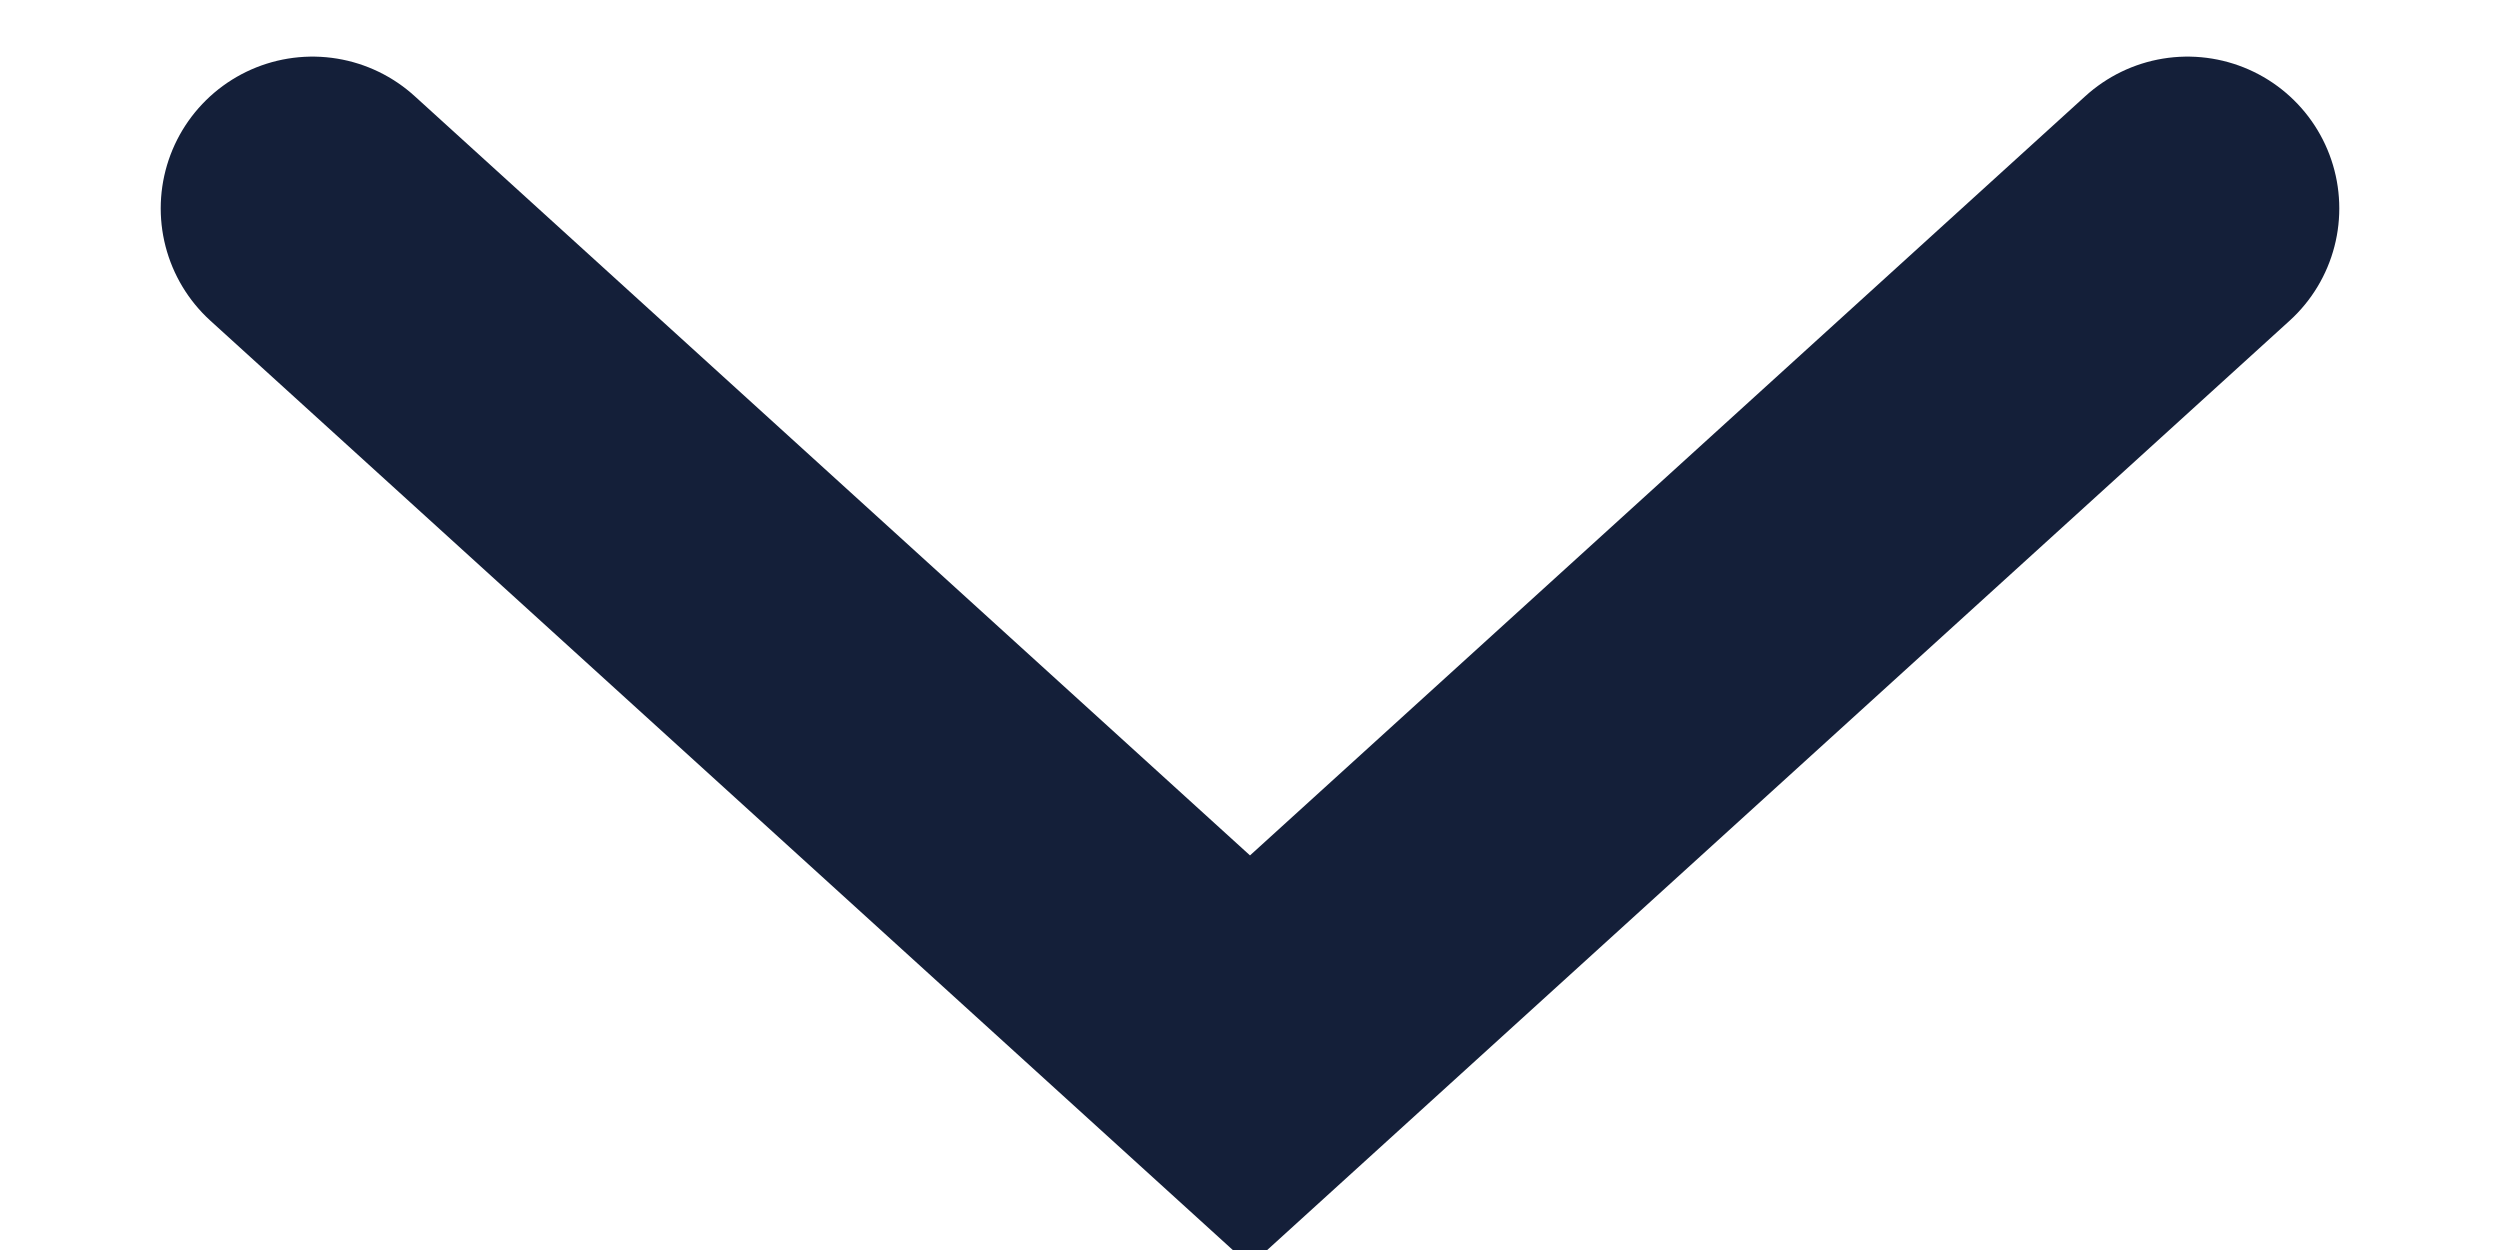
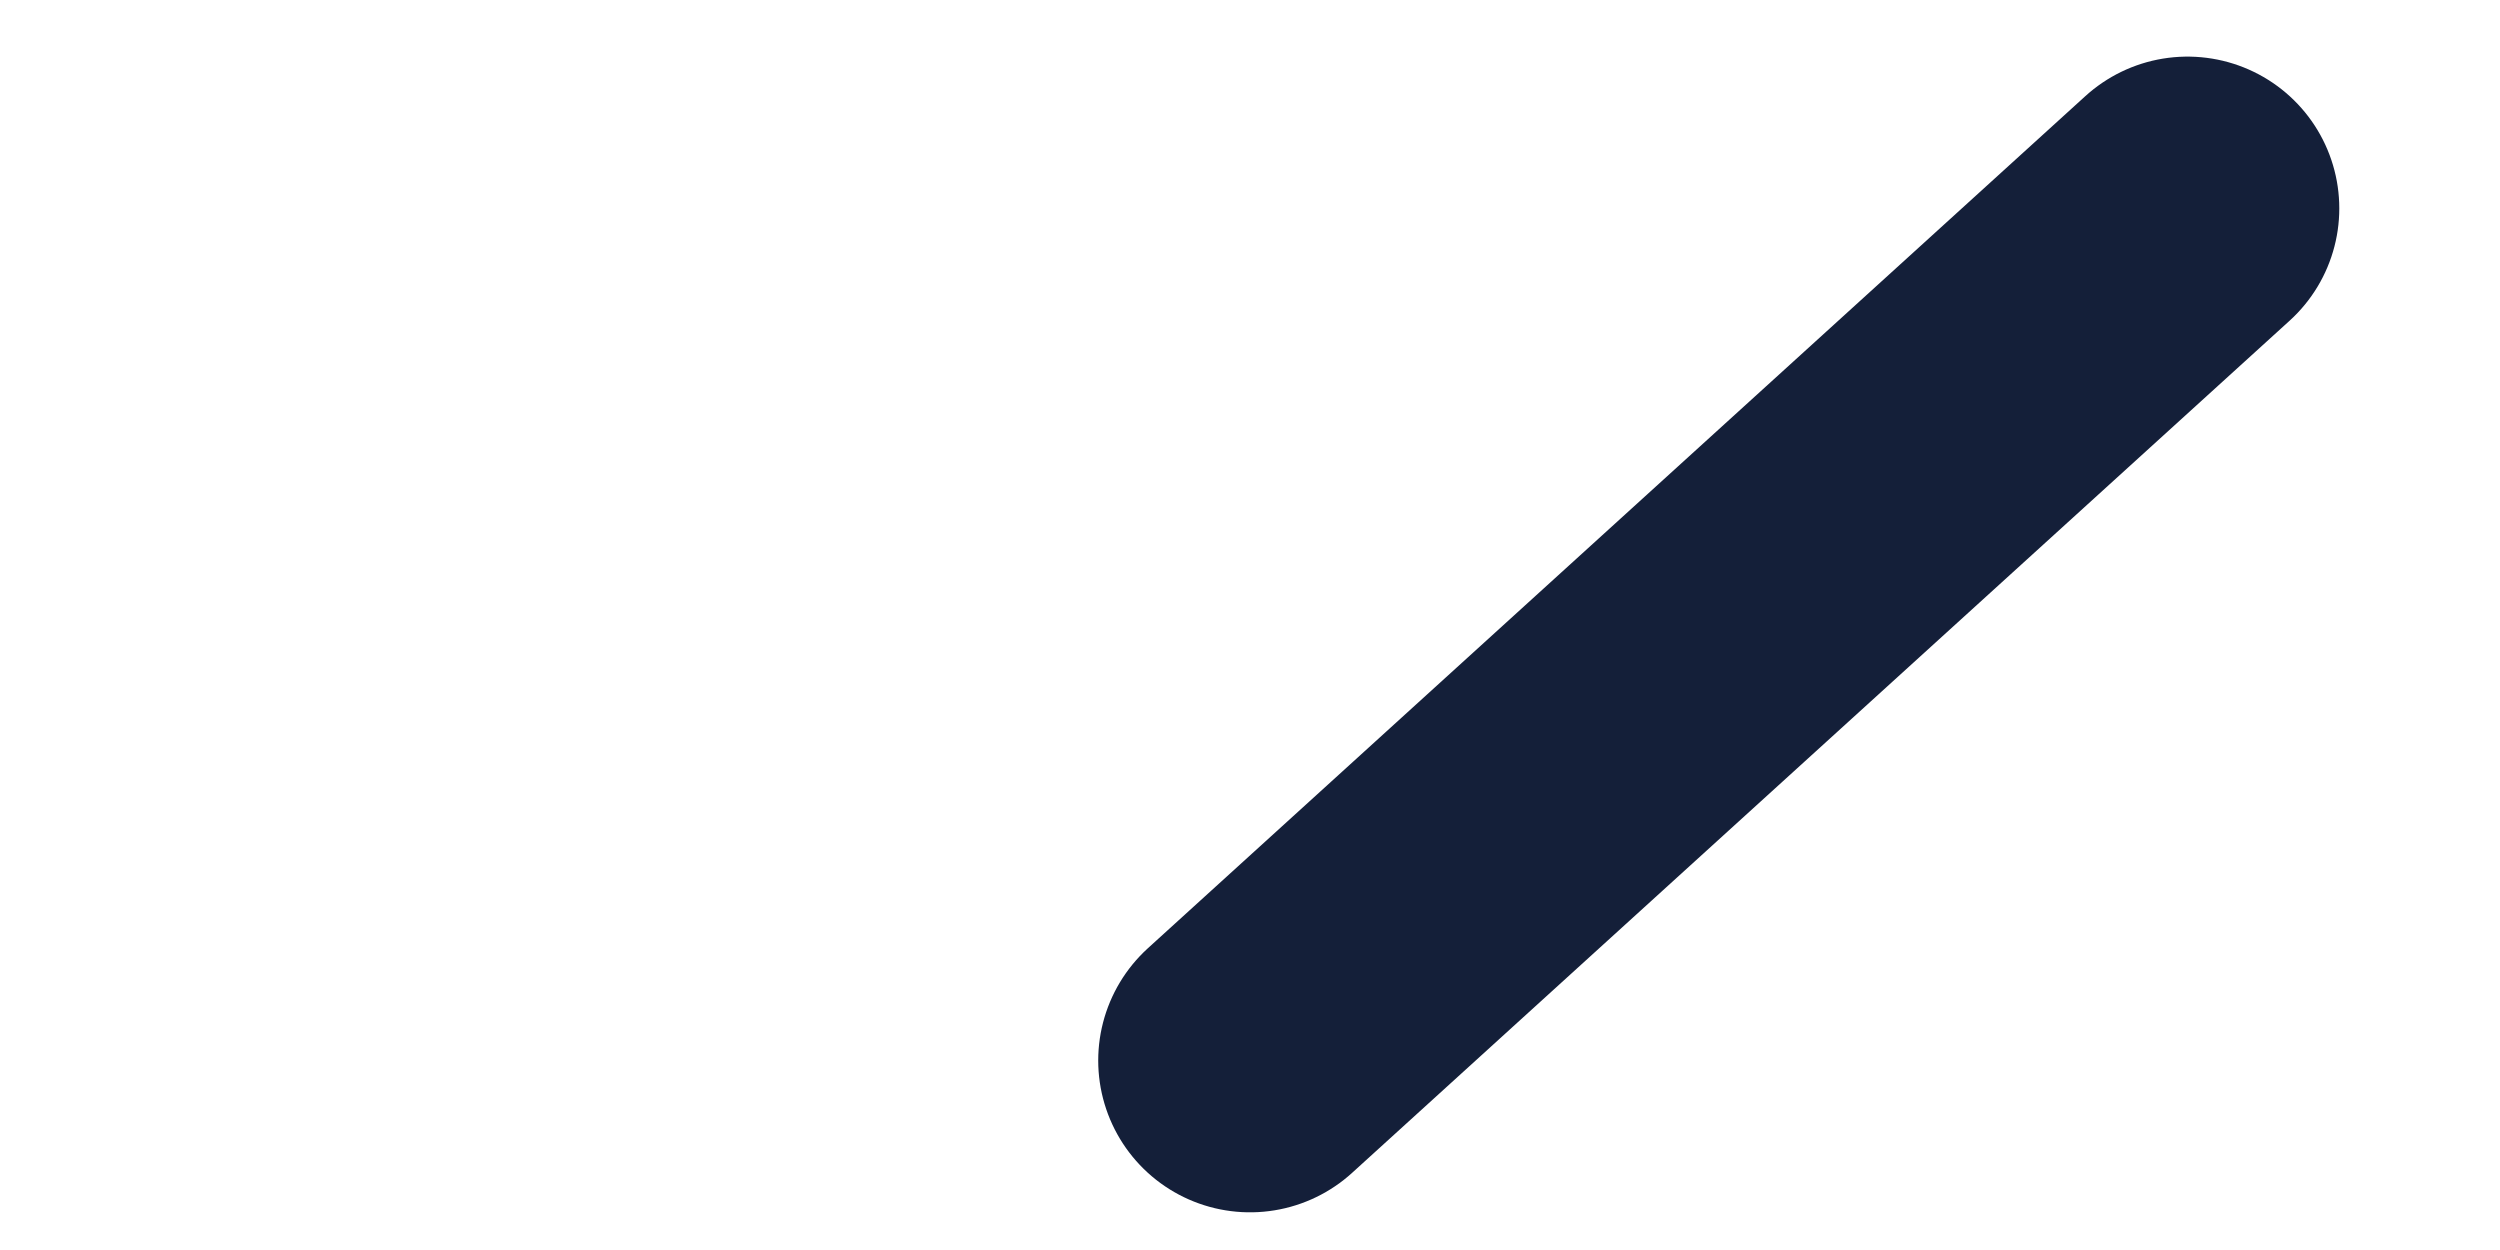
<svg xmlns="http://www.w3.org/2000/svg" width="14" height="7" viewBox="0 0 14 7" fill="none">
-   <path d="M12.25 1.167L7 5.939L1.75 1.167" stroke="#141F39" stroke-width="1.7" stroke-linecap="round" />
+   <path d="M12.25 1.167L7 5.939" stroke="#141F39" stroke-width="1.7" stroke-linecap="round" />
</svg>